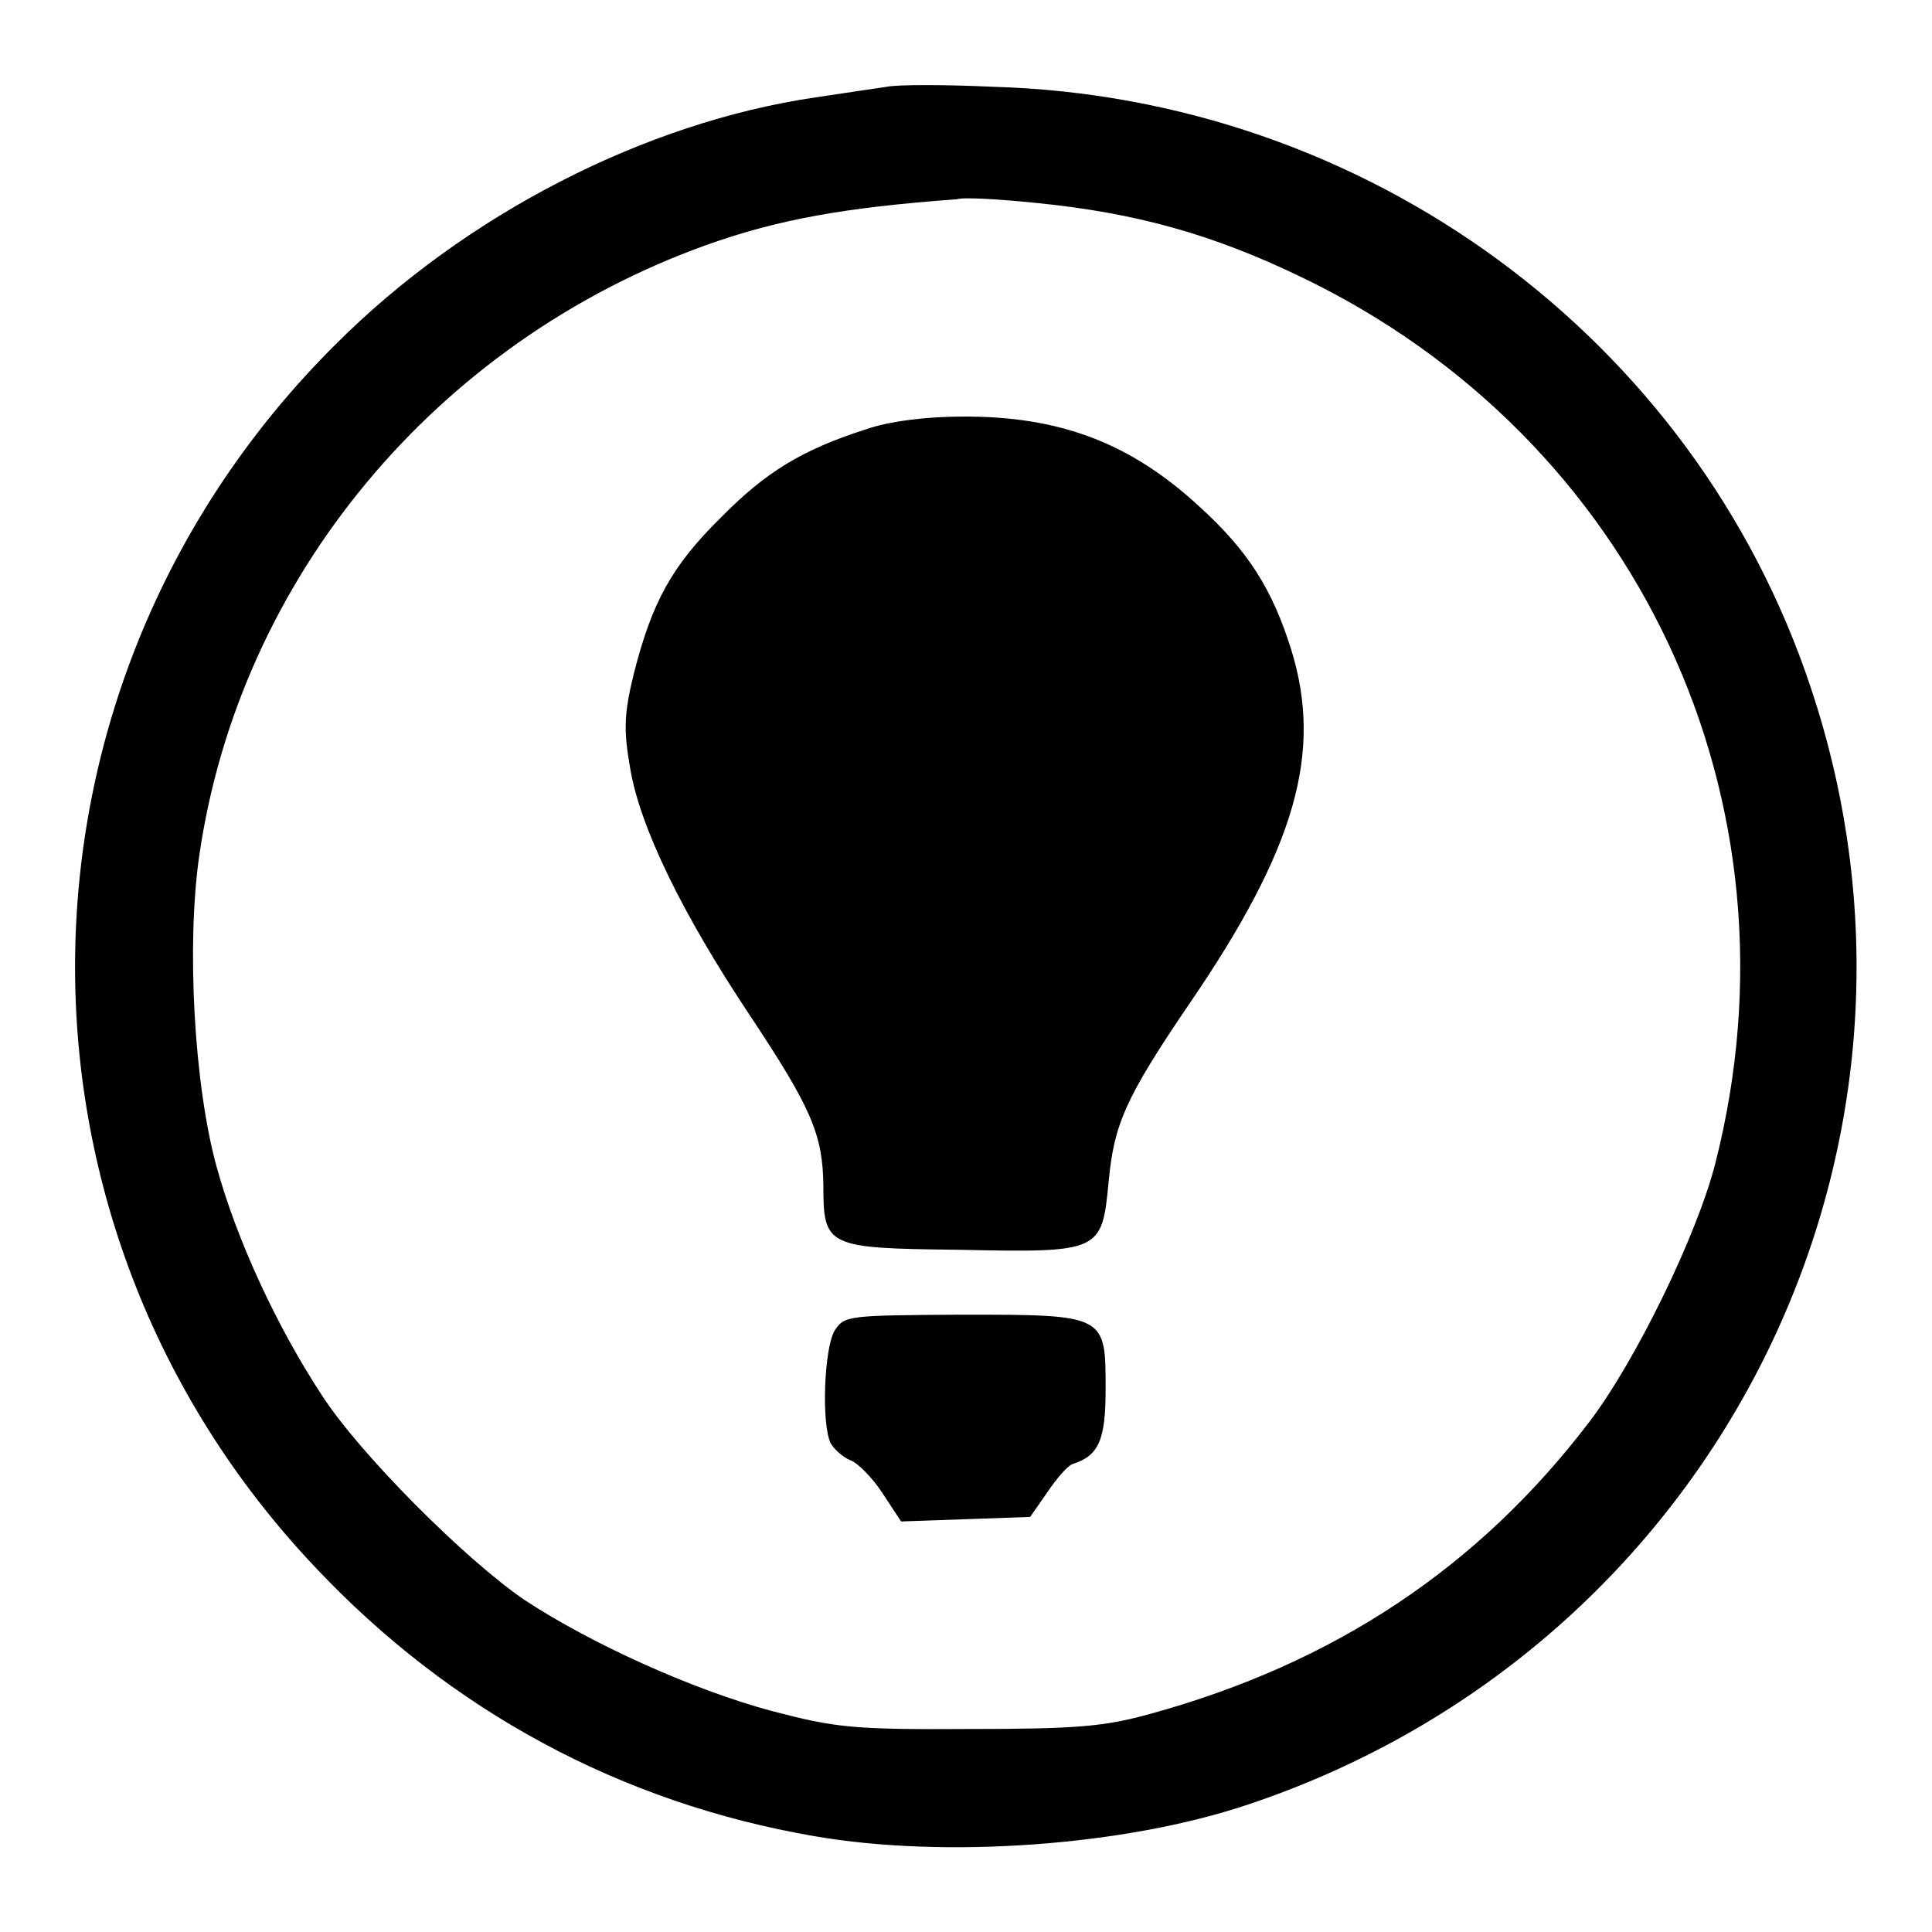
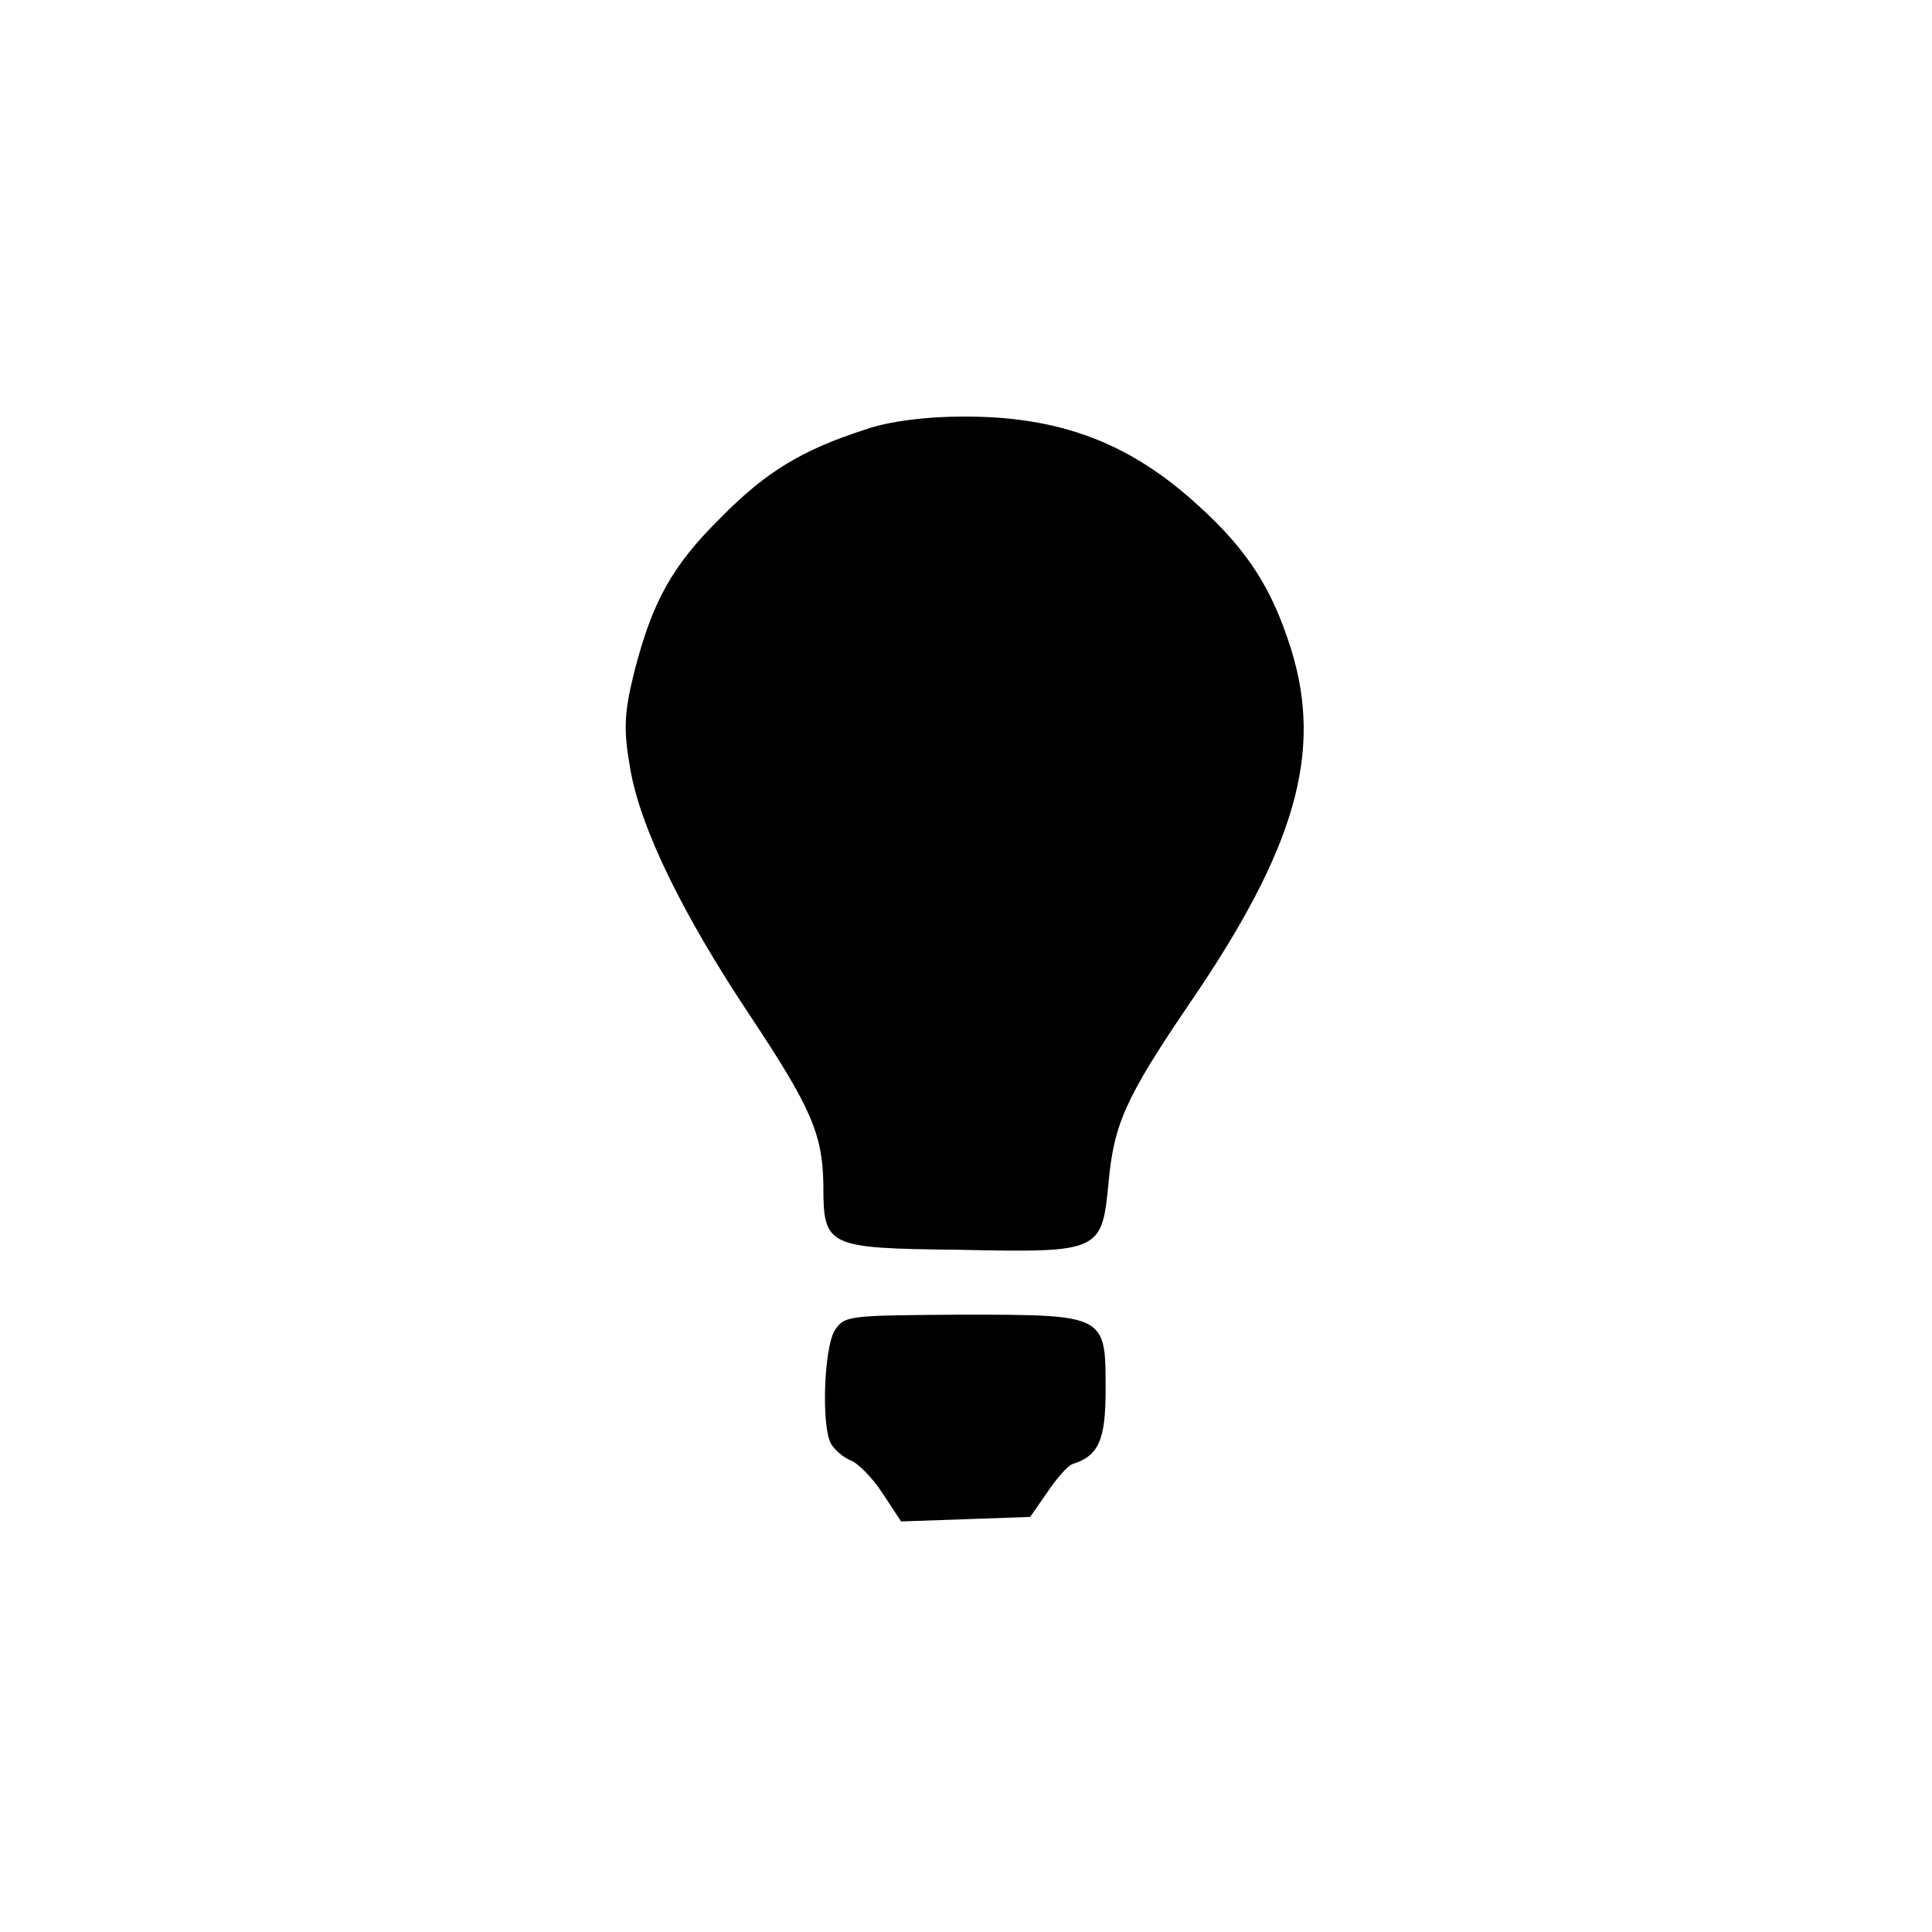
<svg xmlns="http://www.w3.org/2000/svg" version="1.1" x="0px" y="0px" viewBox="0 0 256 256" enable-background="new 0 0 256 256" xml:space="preserve">
  <g>
    <g>
      <g>
-         <path fill="#000000" d="M117.5,11.5c-1.3,0.2-5.5,0.8-9.4,1.4c-22.6,3.3-46.4,15.5-63.6,32.7c-45,44.7-46.2,116.2-2.7,162.1c17.9,19,40.5,31.2,66.1,35.6c17.3,3,41.2,1.3,57.5-4.2c61.9-20.7,95.1-86.7,74.5-148.1c-15.4-46.2-58.8-78.1-108.3-79.5C125.1,11.2,118.9,11.2,117.5,11.5z M137.4,26.9c13,1.3,23.2,4.1,35,9.8c44.6,21.4,67.1,69.5,54.9,117.4c-2.4,9.5-10.6,26.3-16.7,34.3c-14.7,19.3-33.8,32-58.2,38.7c-6.1,1.7-9.9,2-24.1,2c-15.4,0.1-17.7-0.2-26.1-2.4c-10.4-2.8-23.9-8.9-32.7-14.7c-7.8-5.3-21.9-19.4-26.9-27.2c-5.9-9-11.2-20.4-13.9-30.2c-3-10.9-4-29.4-2.3-41.2c5.3-36.7,31.3-68,67.1-80.9c9.5-3.4,18.3-5,33.3-6.1C127.7,26.1,132.5,26.4,137.4,26.9z" />
        <path fill="#000000" d="M114.7,56.9c-8.4,2.7-13.2,5.6-19.2,11.7C89,75,86.4,79.8,84,89.2c-1.3,5.3-1.4,7.5-0.5,12.6c1.3,7.8,6.9,19.3,15.9,32.8c8.1,12.2,9.6,15.7,9.7,22.4c0,8.2,0.4,8.4,17.8,8.6c19,0.4,19.1,0.3,20-9c0.7-7.6,2.2-11.1,10.7-23.6c14.1-20.6,17.7-33.3,13.5-46.9c-2.5-8-5.7-13.1-12.2-19c-9.1-8.4-18.5-12-31.5-11.9C122.9,55.2,117.8,55.8,114.7,56.9z" />
        <path fill="#000000" d="M110.6,176.3c-1.4,2.3-1.8,12.5-0.5,15c0.5,0.8,1.6,1.8,2.6,2.2c0.9,0.3,2.9,2.3,4.2,4.3l2.5,3.8l8.6-0.3l8.5-0.3l2.3-3.3c1.2-1.8,2.7-3.5,3.3-3.7c3.5-1.1,4.4-3.2,4.4-9.9c0-9.9,0.1-9.9-19.1-9.9C112.4,174.3,111.9,174.3,110.6,176.3z" />
      </g>
    </g>
  </g>
</svg>